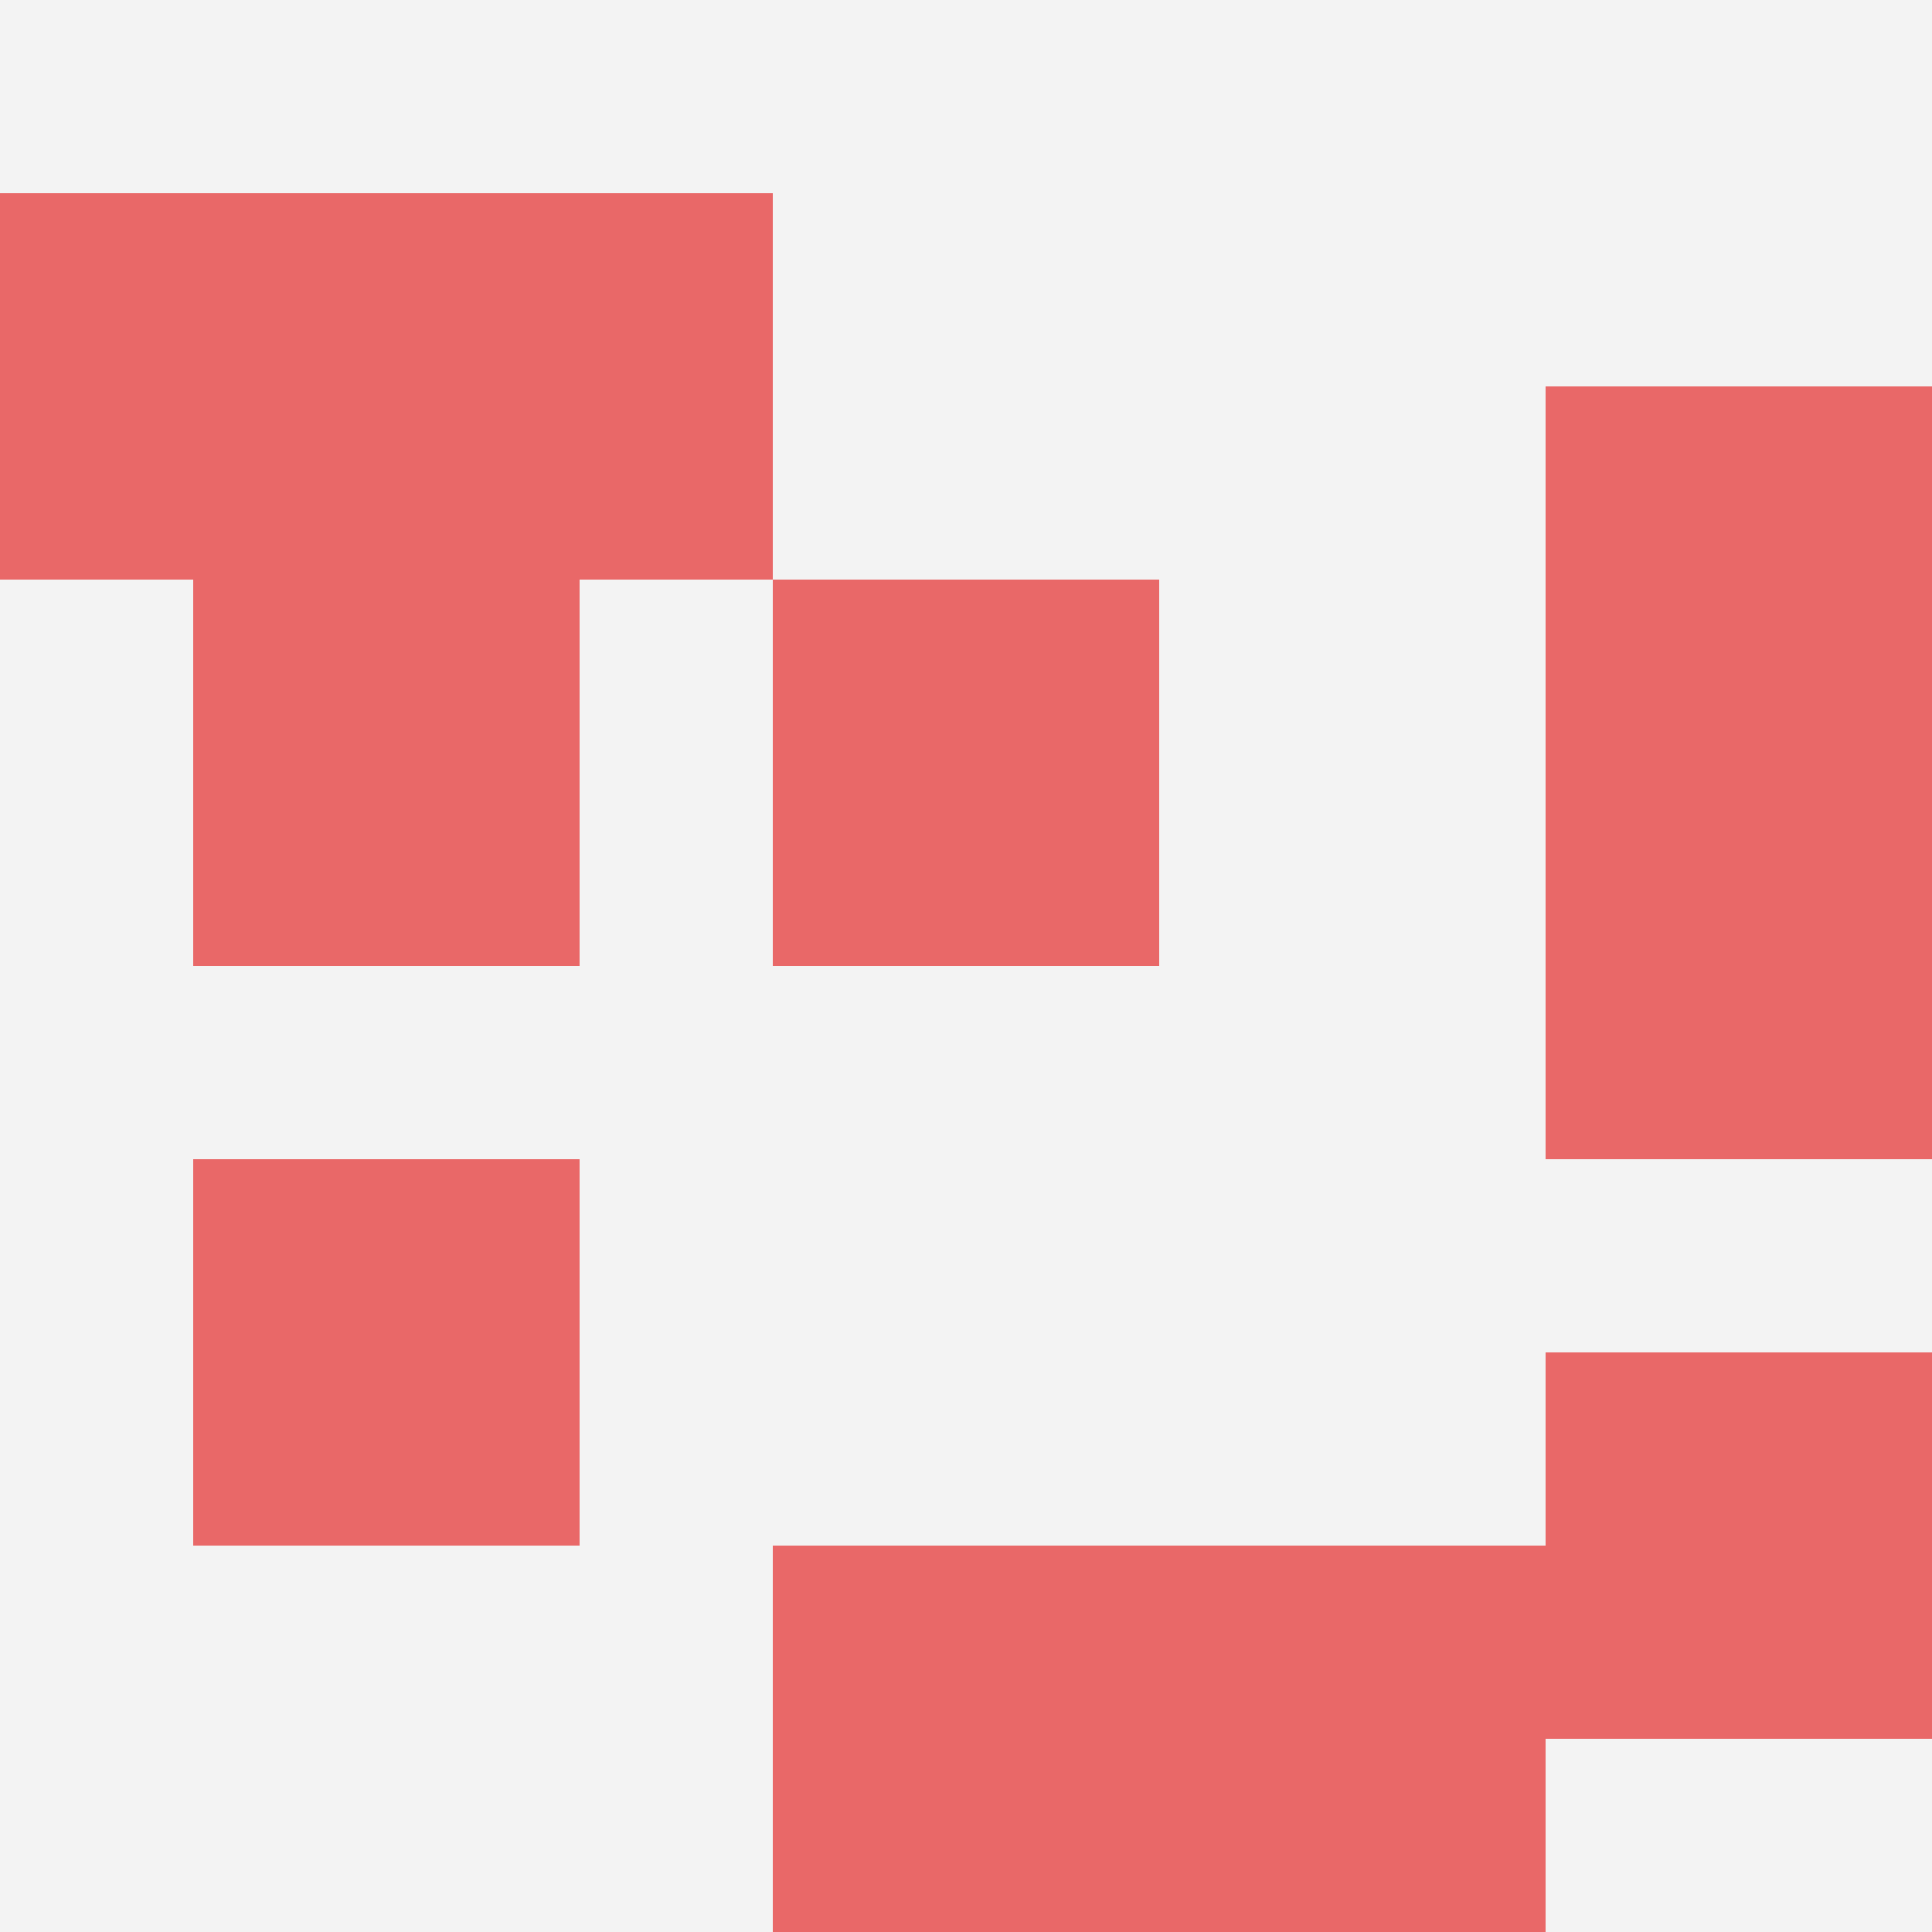
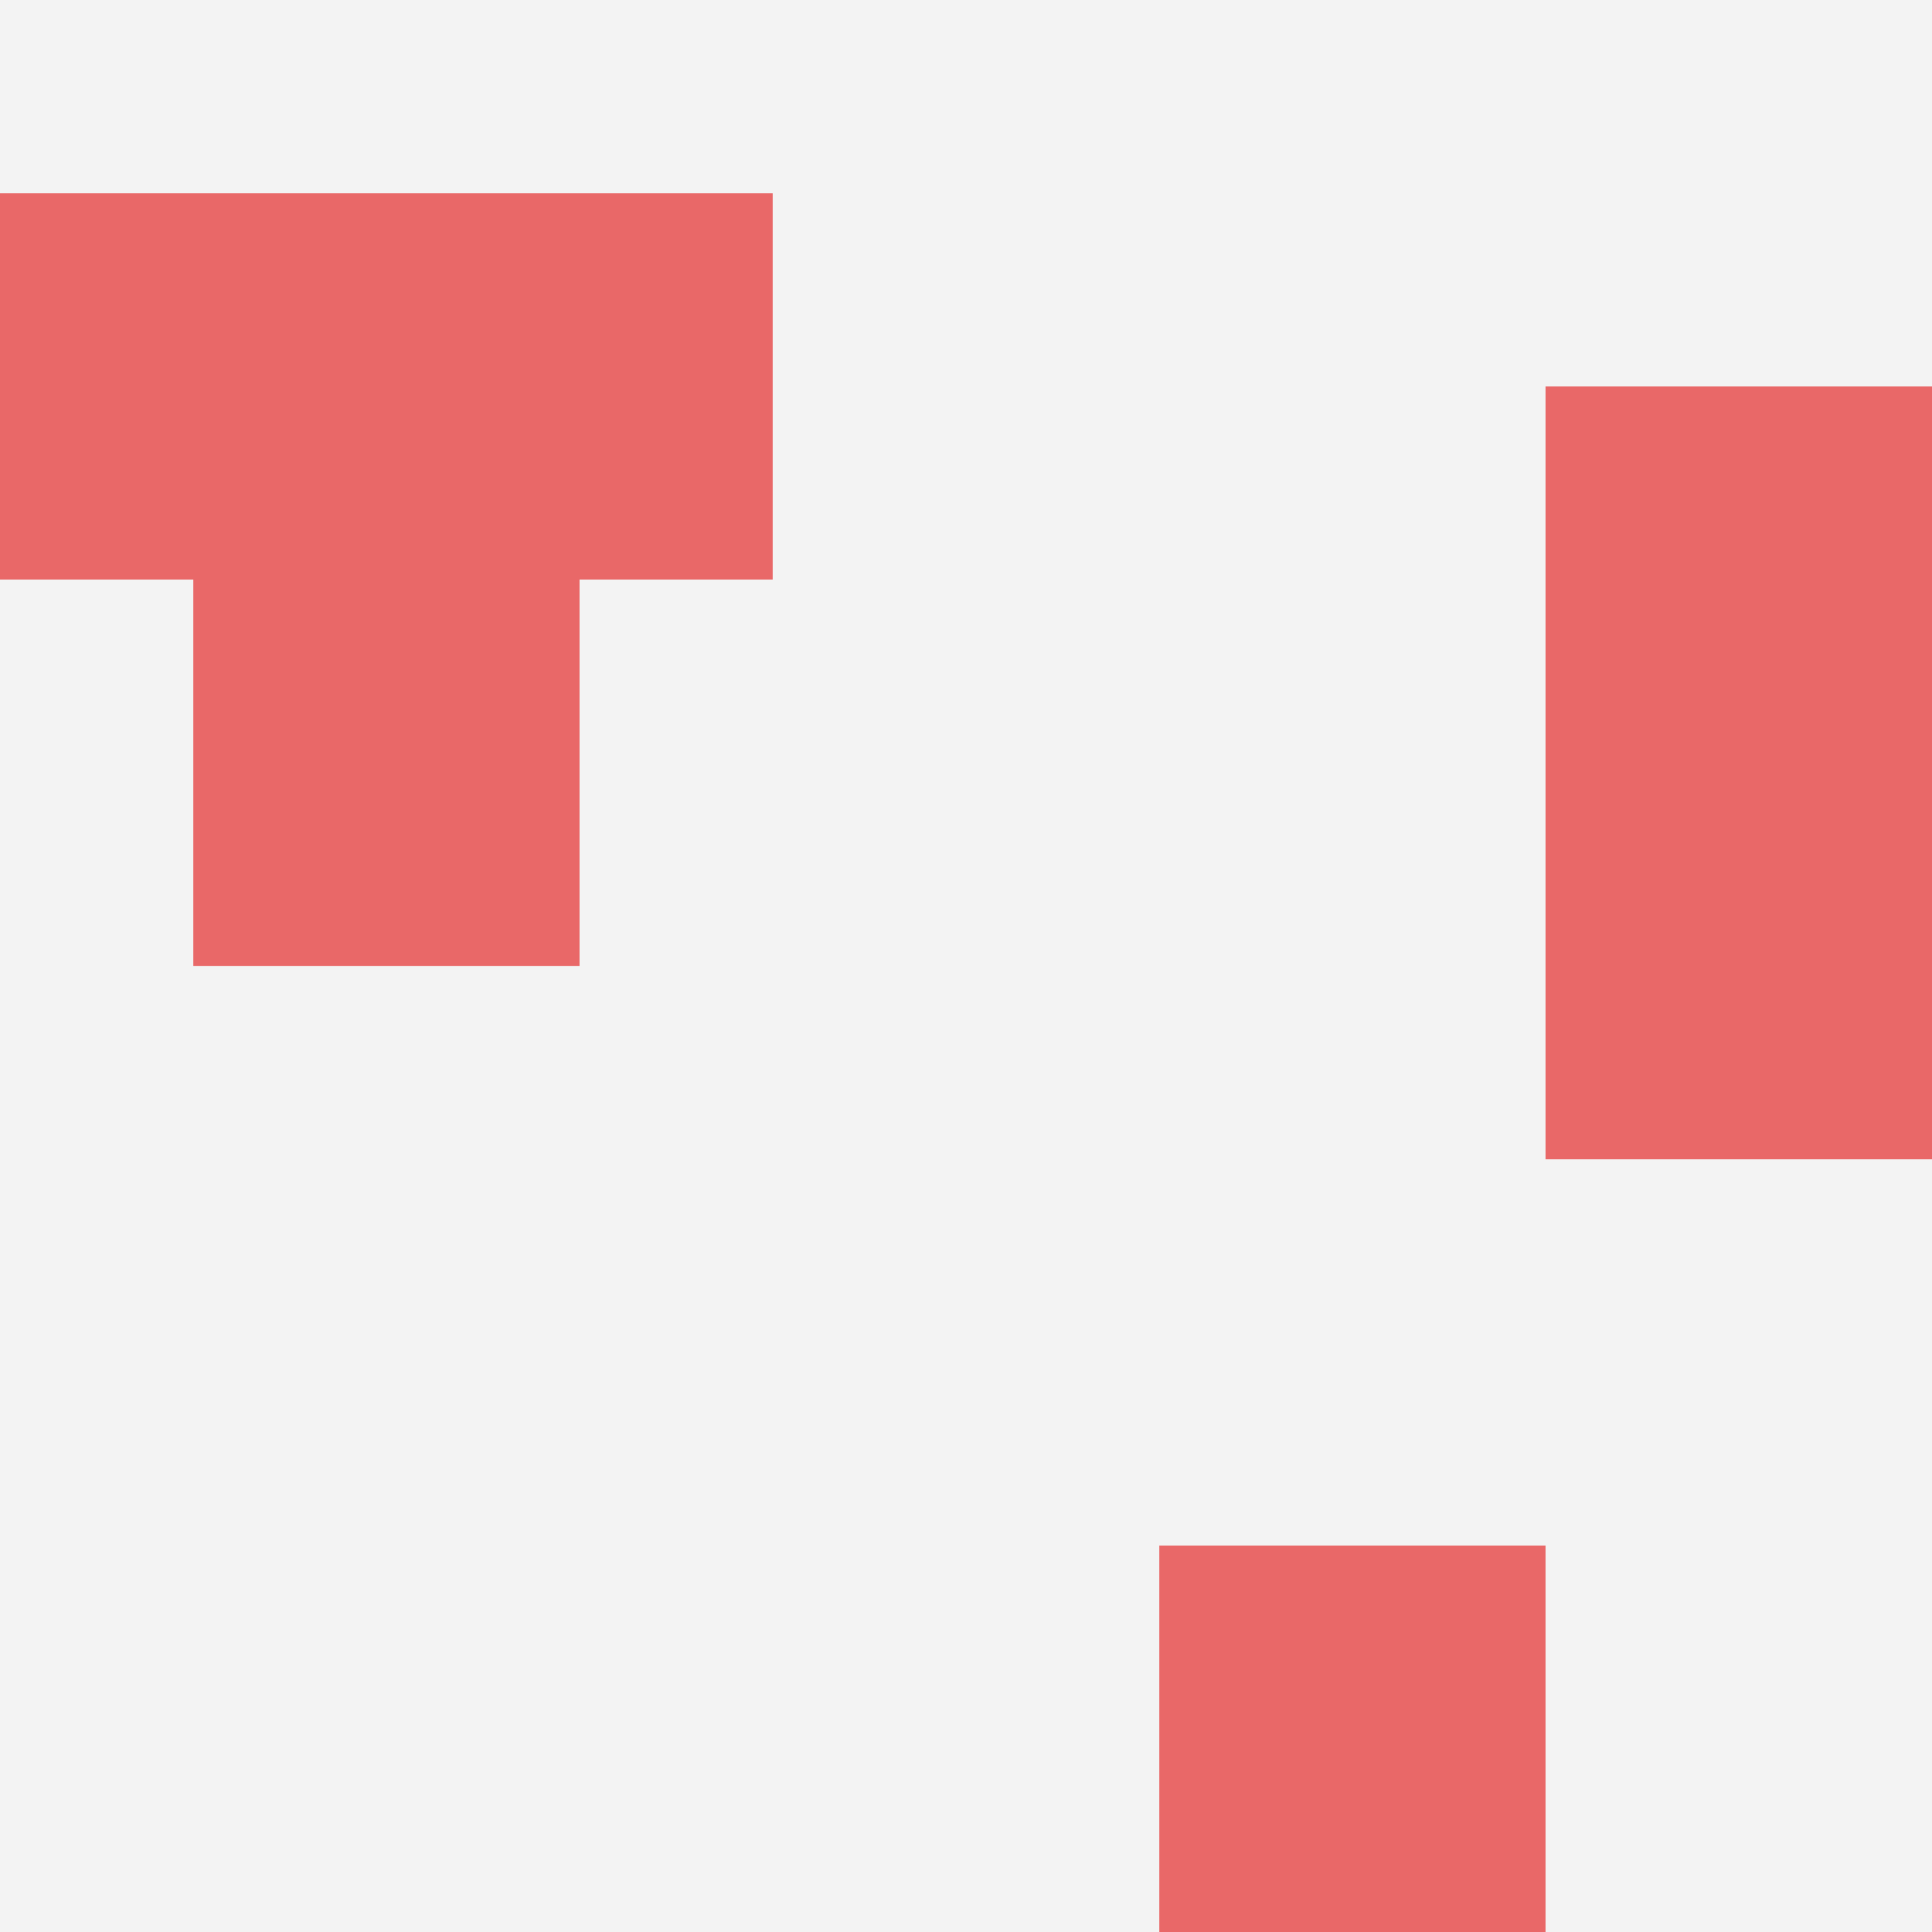
<svg xmlns="http://www.w3.org/2000/svg" id="ten-svg" preserveAspectRatio="xMinYMin meet" viewBox="0 0 10 10">
  <rect x="0" y="0" width="10" height="10" fill="#F3F3F3" />
-   <rect class="t" x="8" y="7" />
  <rect class="t" x="8" y="2" />
  <rect class="t" x="8" y="4" />
  <rect class="t" x="6" y="8" />
  <rect class="t" x="1" y="3" />
  <rect class="t" x="0" y="1" />
-   <rect class="t" x="1" y="6" />
-   <rect class="t" x="4" y="8" />
-   <rect class="t" x="4" y="3" />
  <rect class="t" x="2" y="1" />
  <style>.t{width:2px;height:2px;fill:#E96868} #ten-svg{shape-rendering:crispedges;}</style>
</svg>